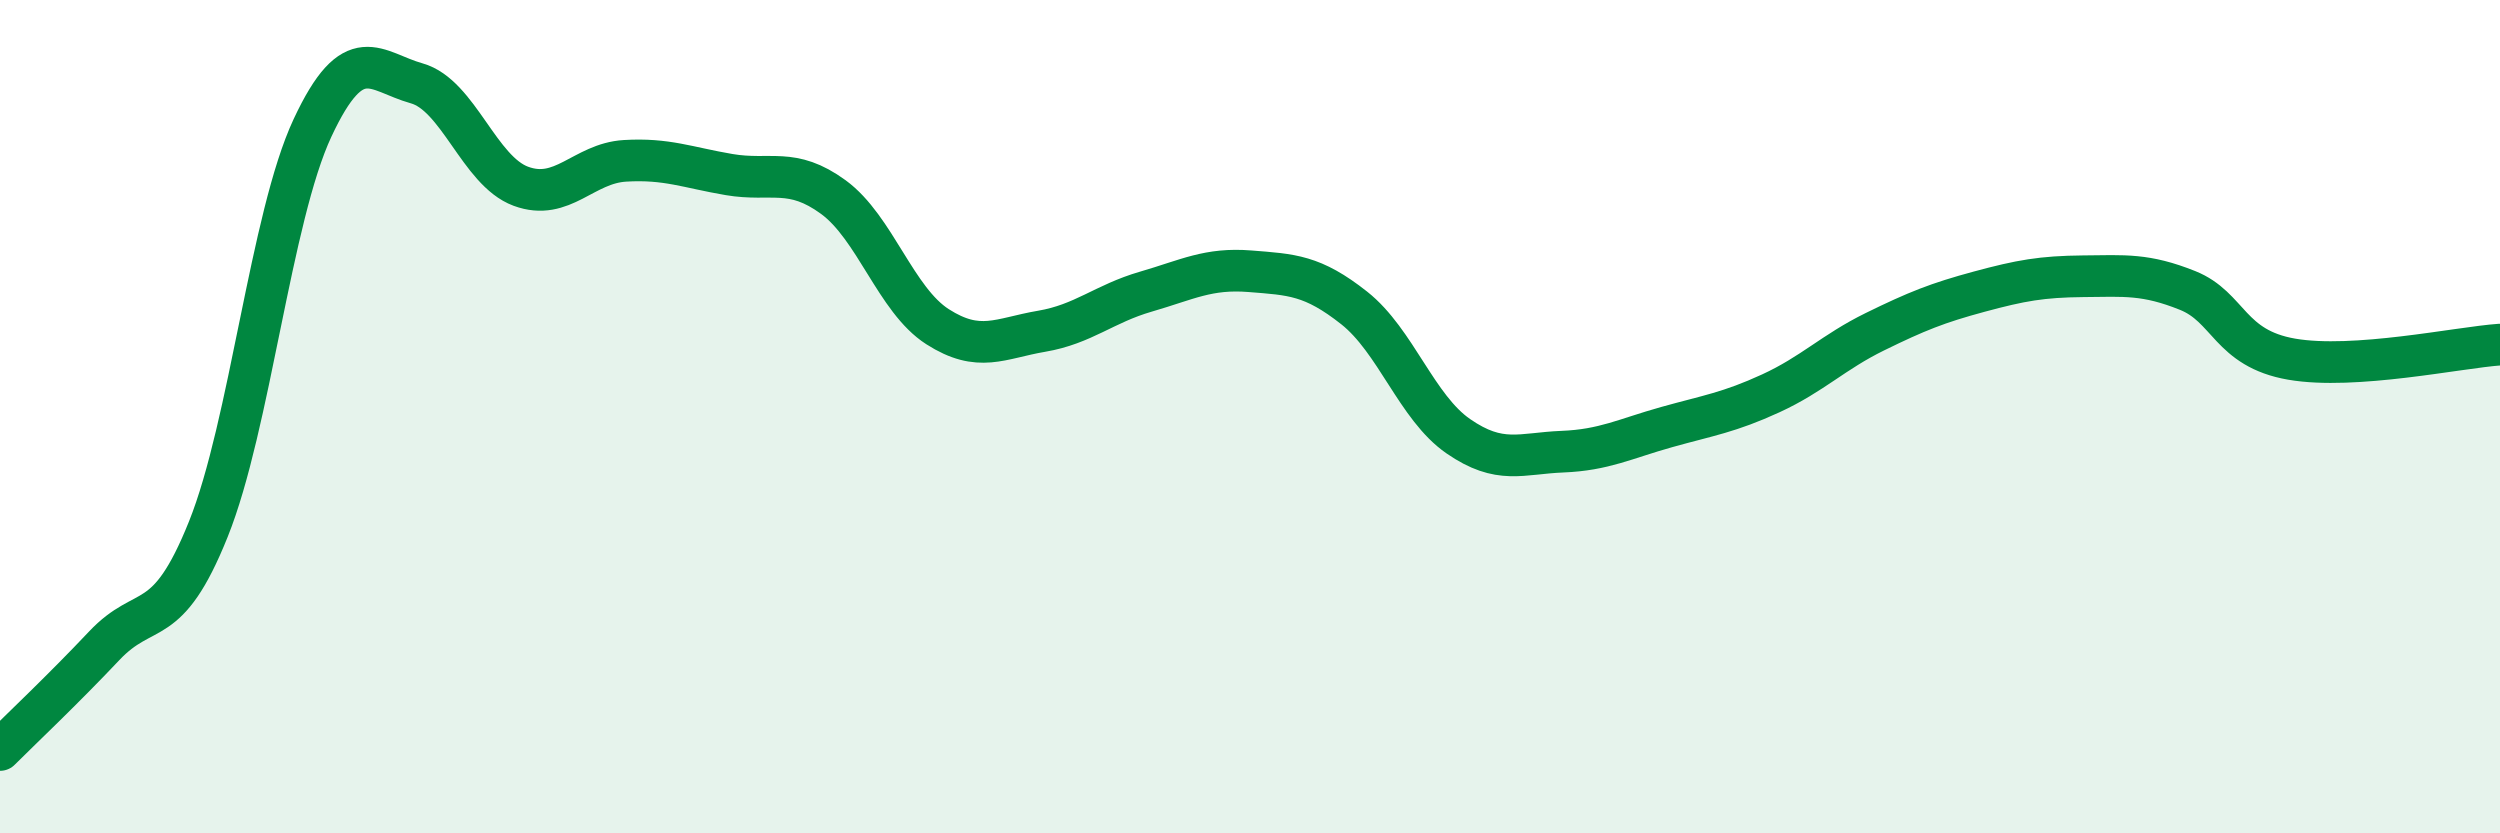
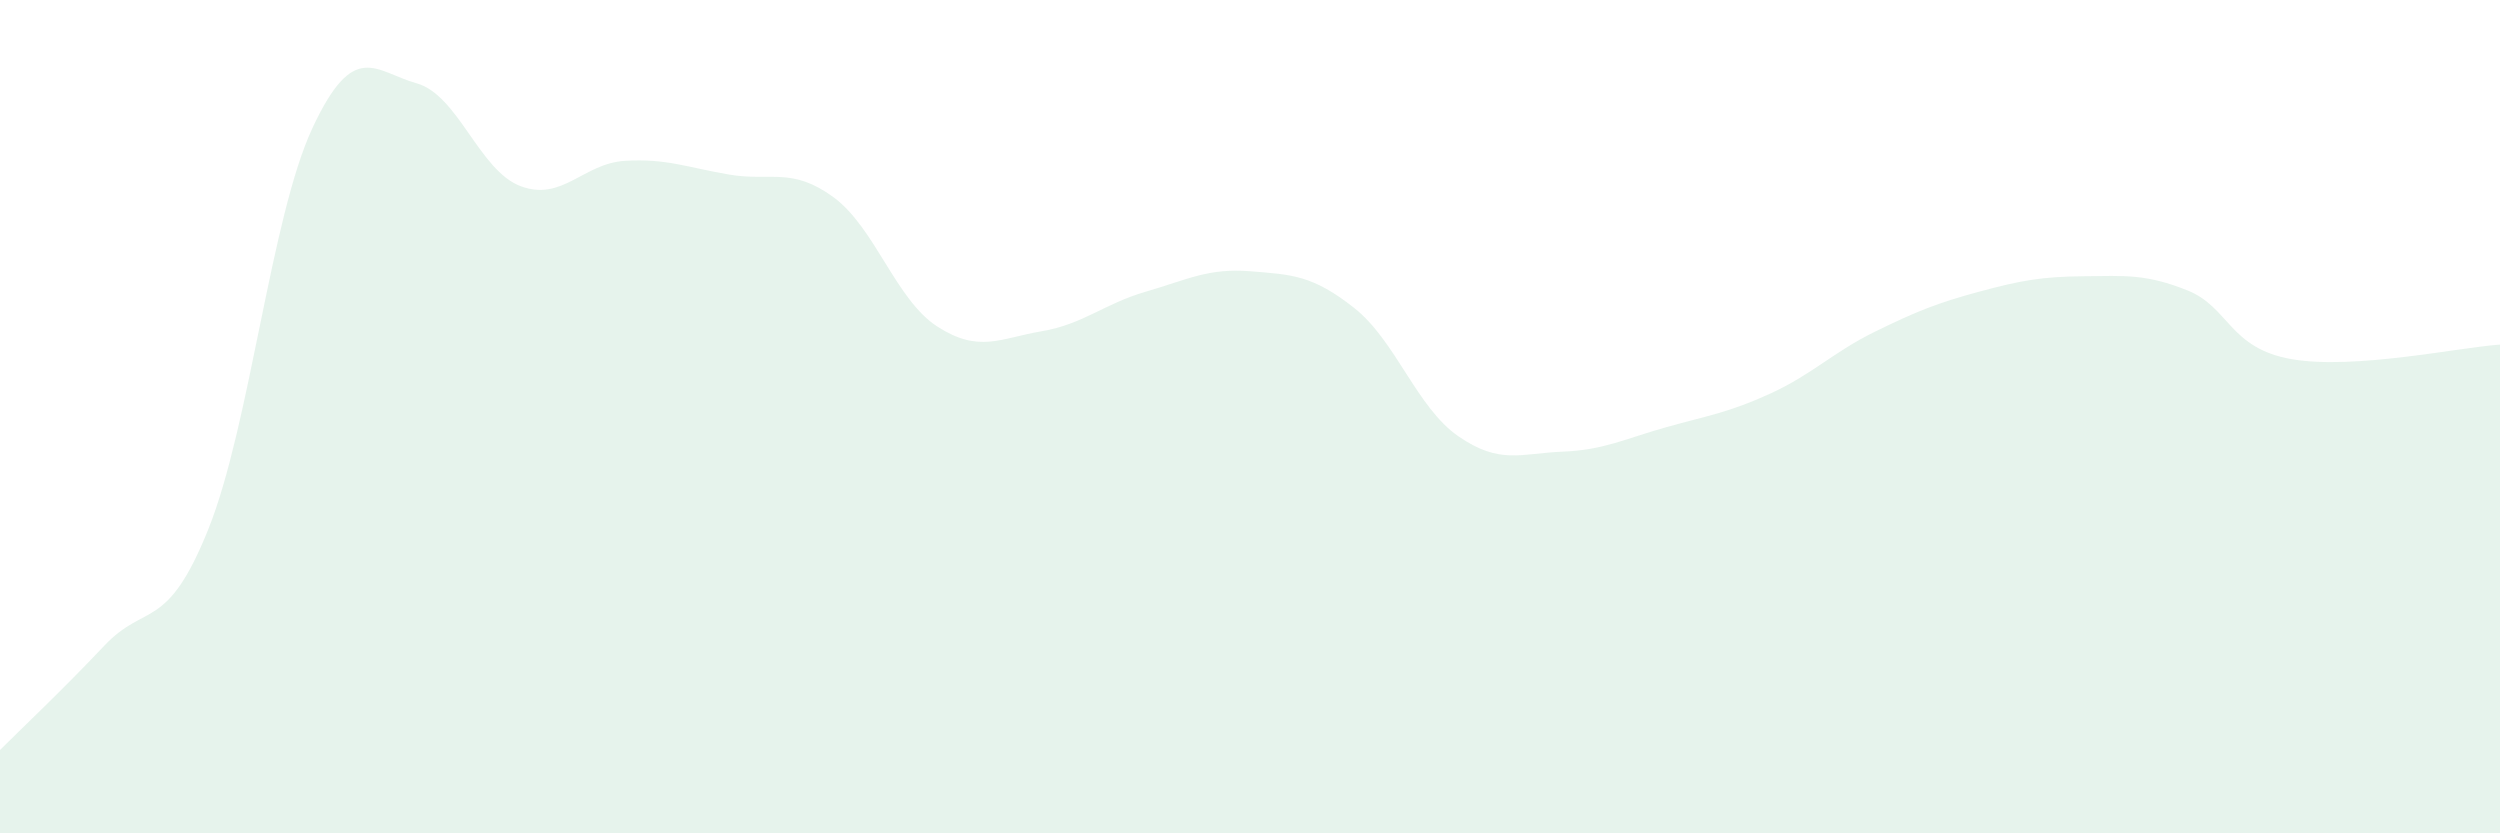
<svg xmlns="http://www.w3.org/2000/svg" width="60" height="20" viewBox="0 0 60 20">
  <path d="M 0,18 C 0.5,17.5 1.5,16.56 2.5,15.5 C 3.5,14.44 4,15.19 5,12.7 C 6,10.21 6.5,5.21 7.5,3.07 C 8.5,0.93 9,1.72 10,2 C 11,2.28 11.5,4.1 12.5,4.47 C 13.5,4.84 14,3.92 15,3.86 C 16,3.8 16.5,4.02 17.5,4.19 C 18.5,4.36 19,4 20,4.73 C 21,5.46 21.5,7.2 22.5,7.84 C 23.5,8.48 24,8.12 25,7.95 C 26,7.78 26.5,7.29 27.5,7 C 28.5,6.71 29,6.43 30,6.51 C 31,6.59 31.5,6.6 32.5,7.39 C 33.5,8.18 34,9.78 35,10.47 C 36,11.16 36.5,10.88 37.5,10.84 C 38.5,10.8 39,10.53 40,10.25 C 41,9.97 41.5,9.9 42.5,9.44 C 43.5,8.98 44,8.45 45,7.96 C 46,7.47 46.5,7.27 47.5,7 C 48.5,6.73 49,6.64 50,6.63 C 51,6.62 51.5,6.57 52.5,6.97 C 53.5,7.37 53.5,8.36 55,8.62 C 56.5,8.88 59,8.34 60,8.27L60 20L0 20Z" fill="#008740" opacity="0.1" stroke-linecap="round" stroke-linejoin="round" />
-   <path d="M 0,18 C 0.5,17.5 1.5,16.56 2.5,15.5 C 3.5,14.44 4,15.19 5,12.7 C 6,10.21 6.5,5.21 7.5,3.07 C 8.5,0.93 9,1.72 10,2 C 11,2.28 11.5,4.1 12.5,4.47 C 13.5,4.84 14,3.92 15,3.86 C 16,3.8 16.5,4.02 17.5,4.19 C 18.5,4.36 19,4 20,4.73 C 21,5.46 21.5,7.2 22.5,7.84 C 23.5,8.48 24,8.12 25,7.95 C 26,7.78 26.5,7.29 27.5,7 C 28.5,6.71 29,6.43 30,6.51 C 31,6.59 31.5,6.6 32.5,7.39 C 33.5,8.18 34,9.78 35,10.47 C 36,11.16 36.5,10.88 37.5,10.84 C 38.5,10.8 39,10.53 40,10.25 C 41,9.97 41.5,9.9 42.5,9.44 C 43.5,8.98 44,8.45 45,7.96 C 46,7.47 46.5,7.27 47.5,7 C 48.5,6.73 49,6.64 50,6.63 C 51,6.62 51.5,6.57 52.5,6.97 C 53.5,7.37 53.5,8.36 55,8.62 C 56.5,8.88 59,8.34 60,8.27" stroke="#008740" stroke-width="1" fill="none" stroke-linecap="round" stroke-linejoin="round" />
</svg>